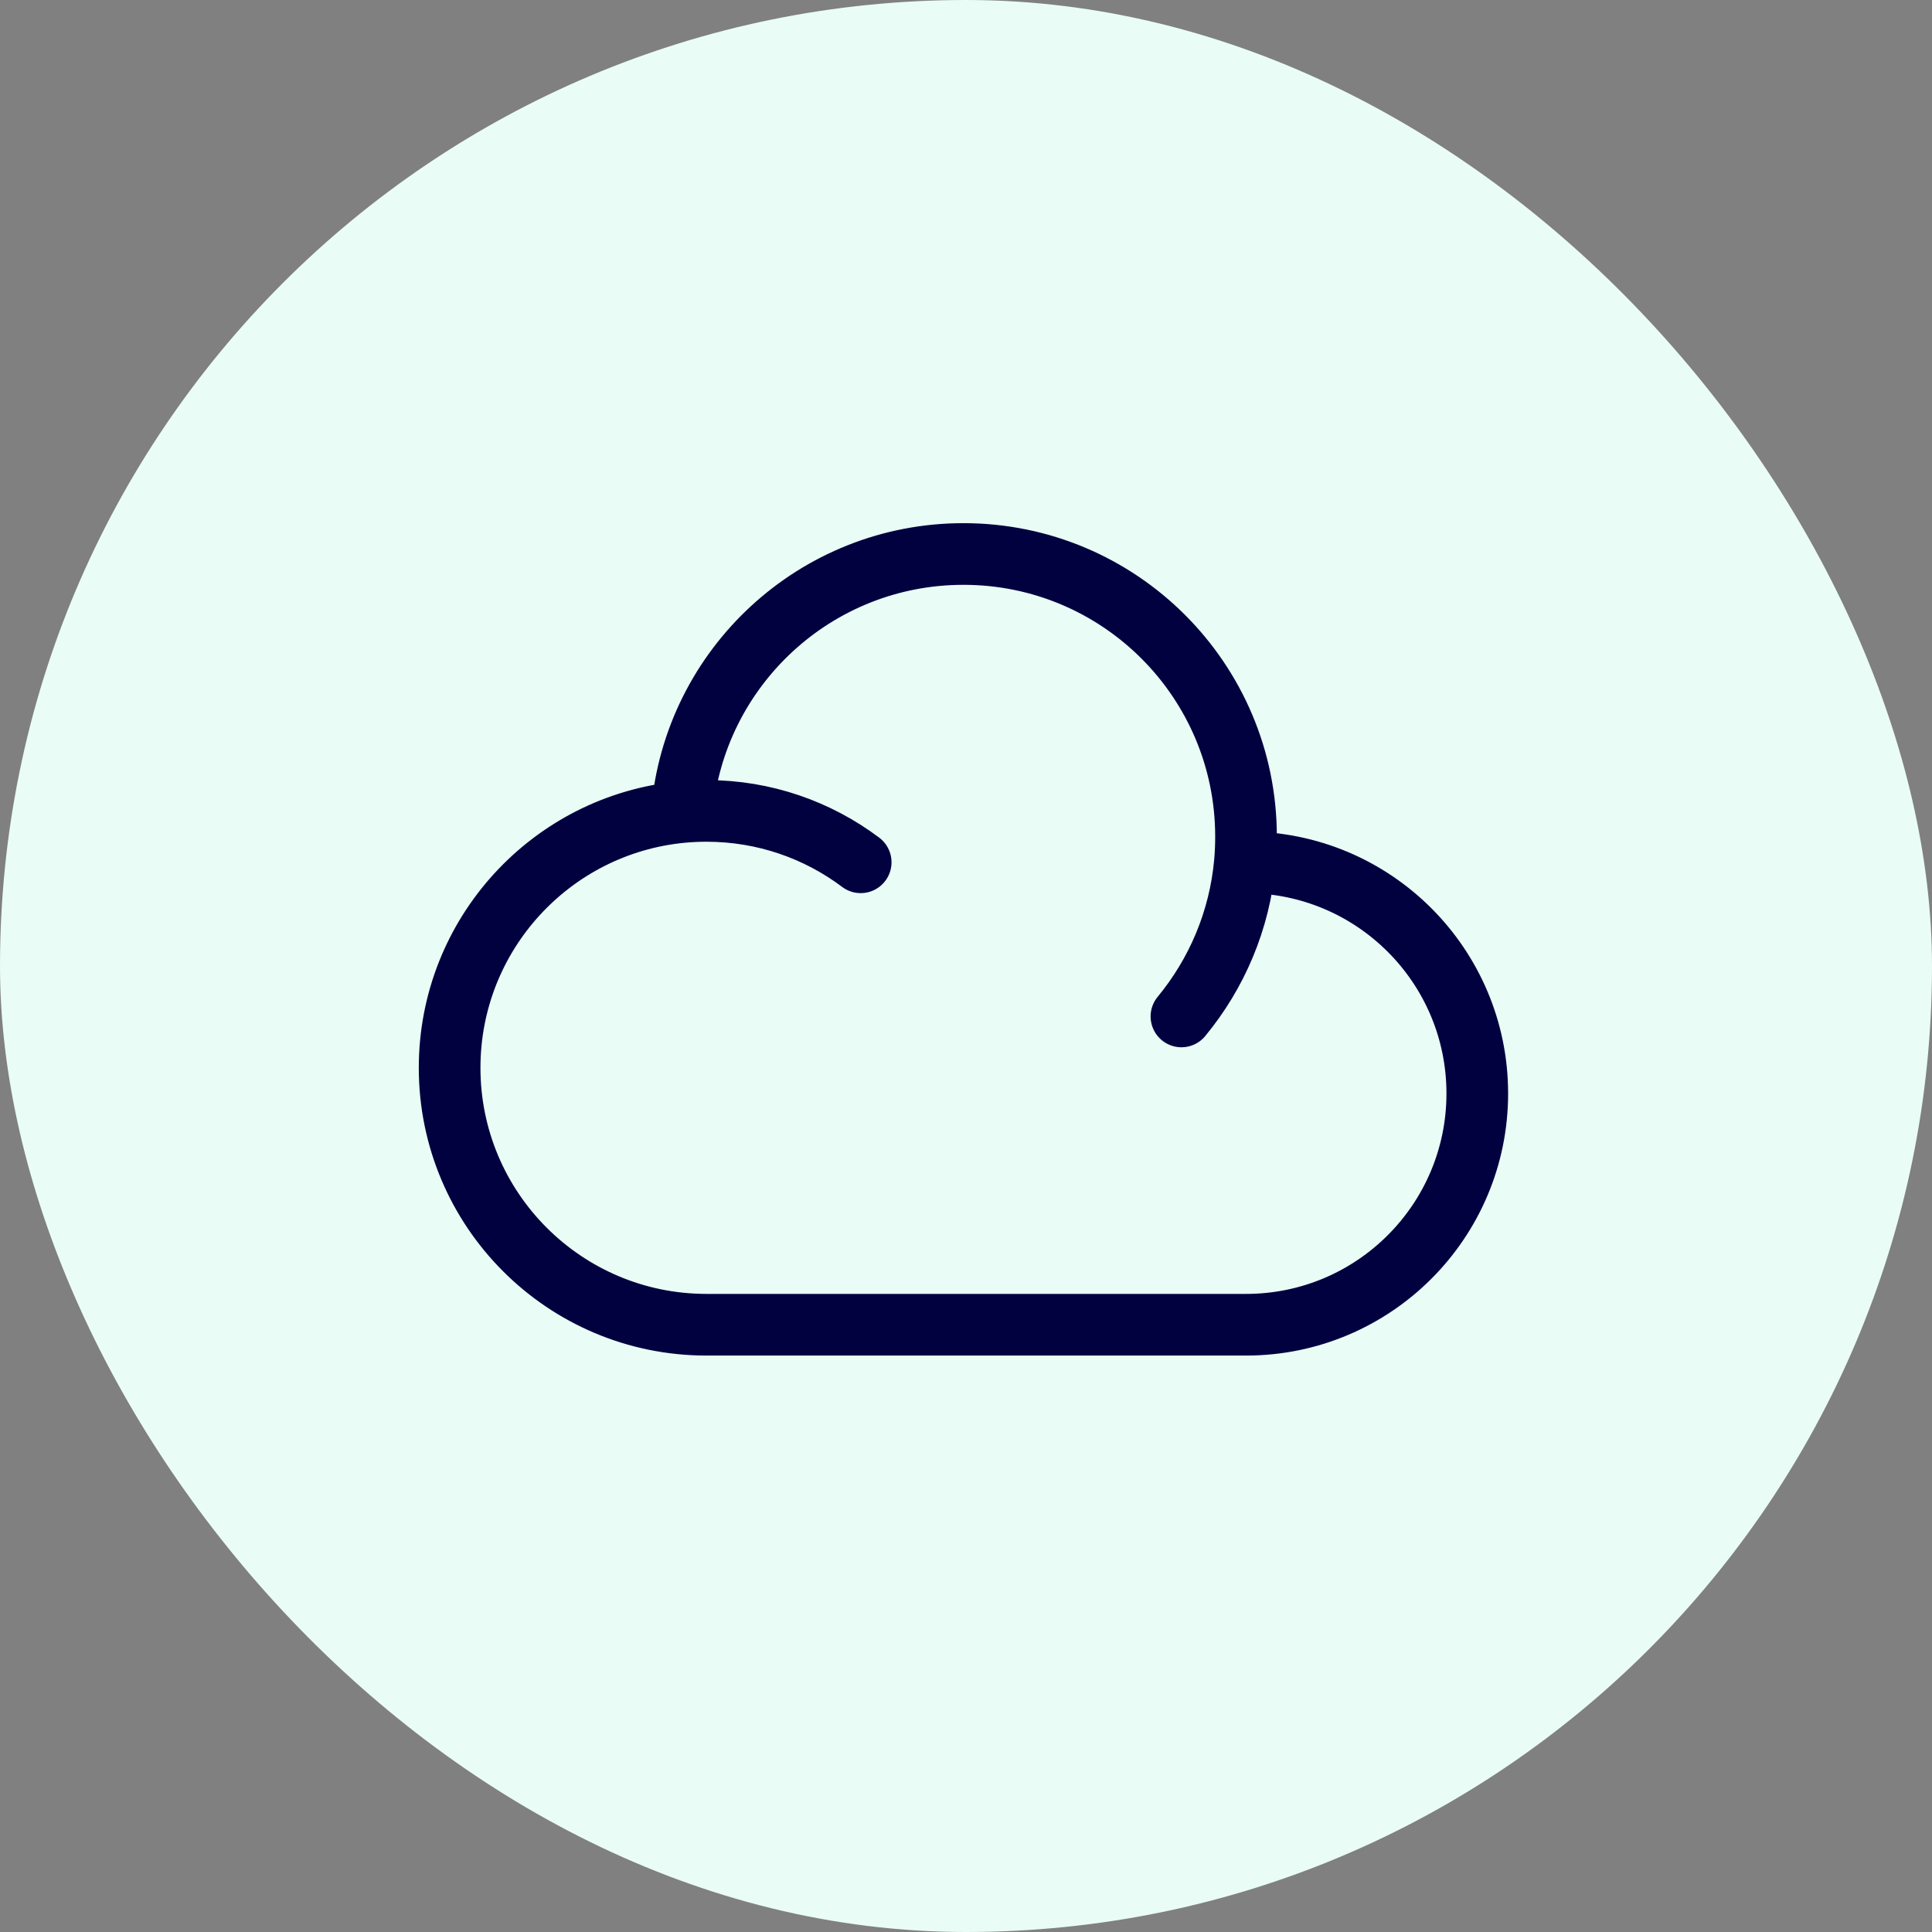
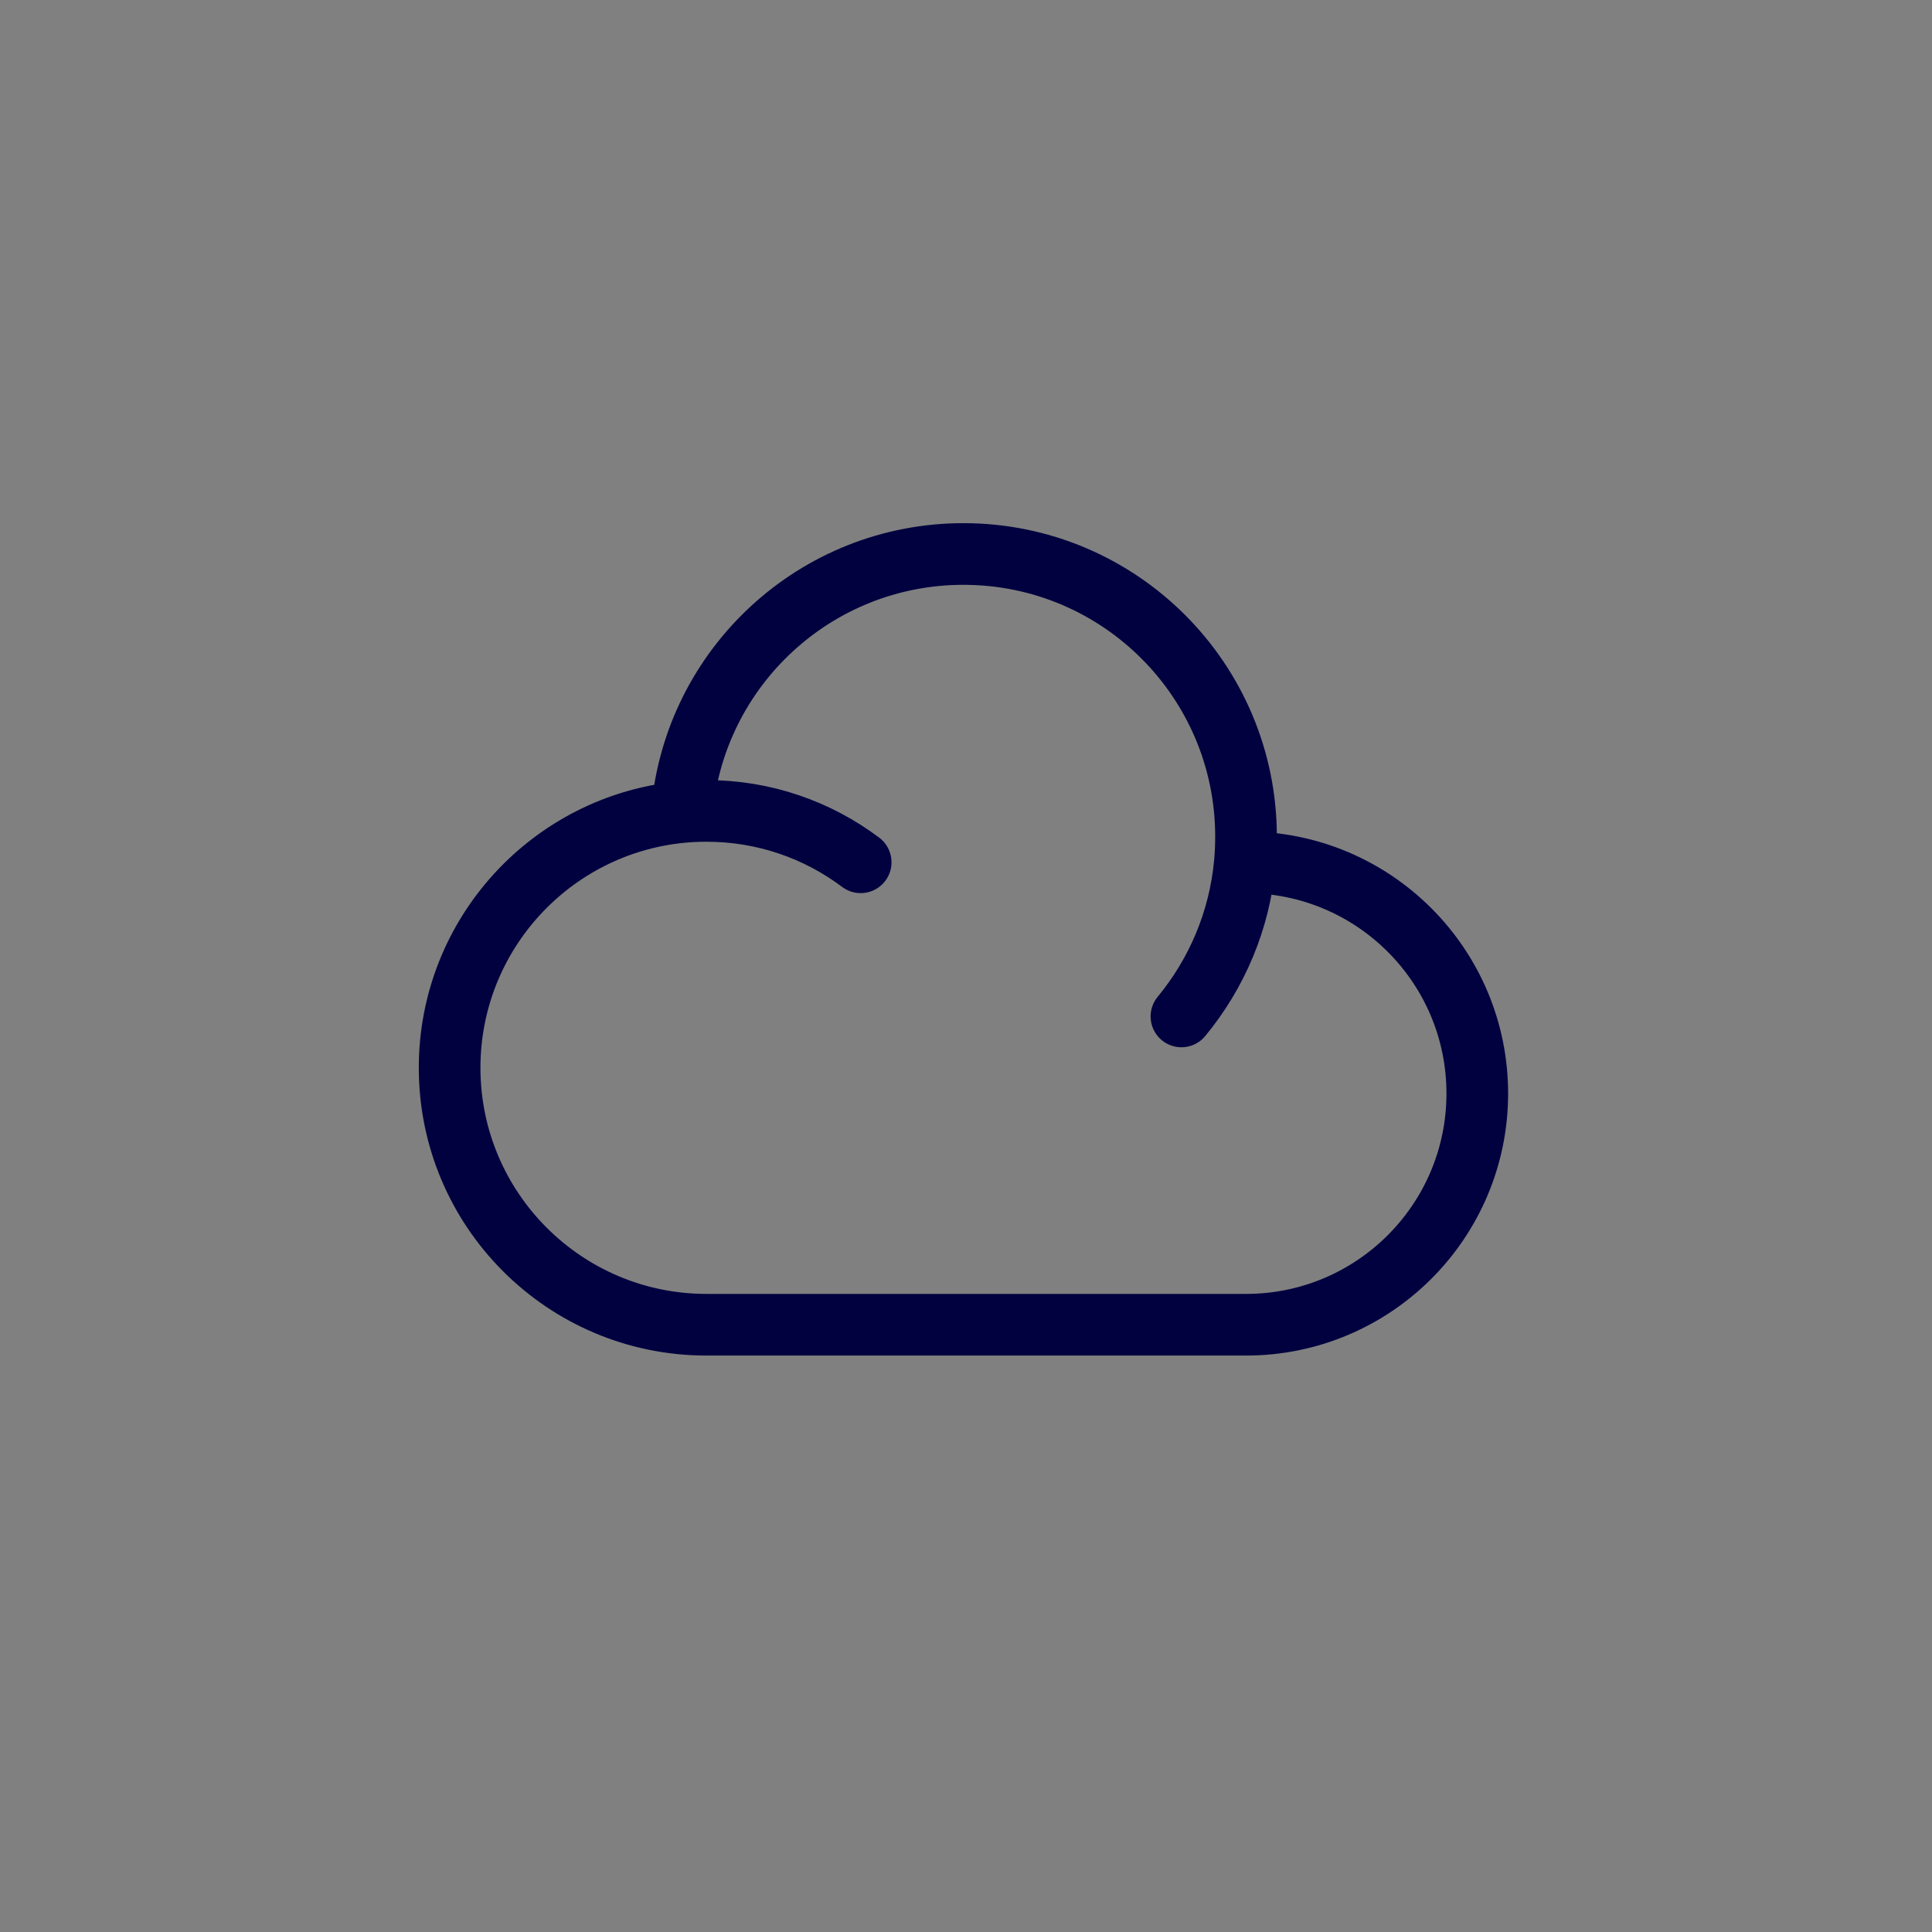
<svg xmlns="http://www.w3.org/2000/svg" width="47" height="47" viewBox="0 0 47 47" fill="none">
  <rect x="0" y="0" width="47" height="47" fill="#808080" stroke="none" />
-   <rect width="47" height="47" rx="23.5" fill="#E9FCF5" />
  <path d="M30.285 20.977C30.294 20.977 30.303 20.977 30.312 20.977C33.419 20.977 35.938 23.495 35.938 26.602C35.938 29.708 33.419 32.227 30.312 32.227H17.188C13.736 32.227 10.938 29.428 10.938 25.977C10.938 22.727 13.418 20.057 16.588 19.755M30.285 20.977C30.303 20.771 30.312 20.562 30.312 20.352C30.312 16.555 27.235 13.477 23.438 13.477C19.841 13.477 16.89 16.237 16.588 19.755M30.285 20.977C30.157 22.395 29.598 23.689 28.741 24.727M16.588 19.755C16.785 19.736 16.985 19.727 17.188 19.727C18.595 19.727 19.893 20.192 20.938 20.977" stroke="#010140" stroke-width="1.5" stroke-linecap="round" stroke-linejoin="round" />
</svg>